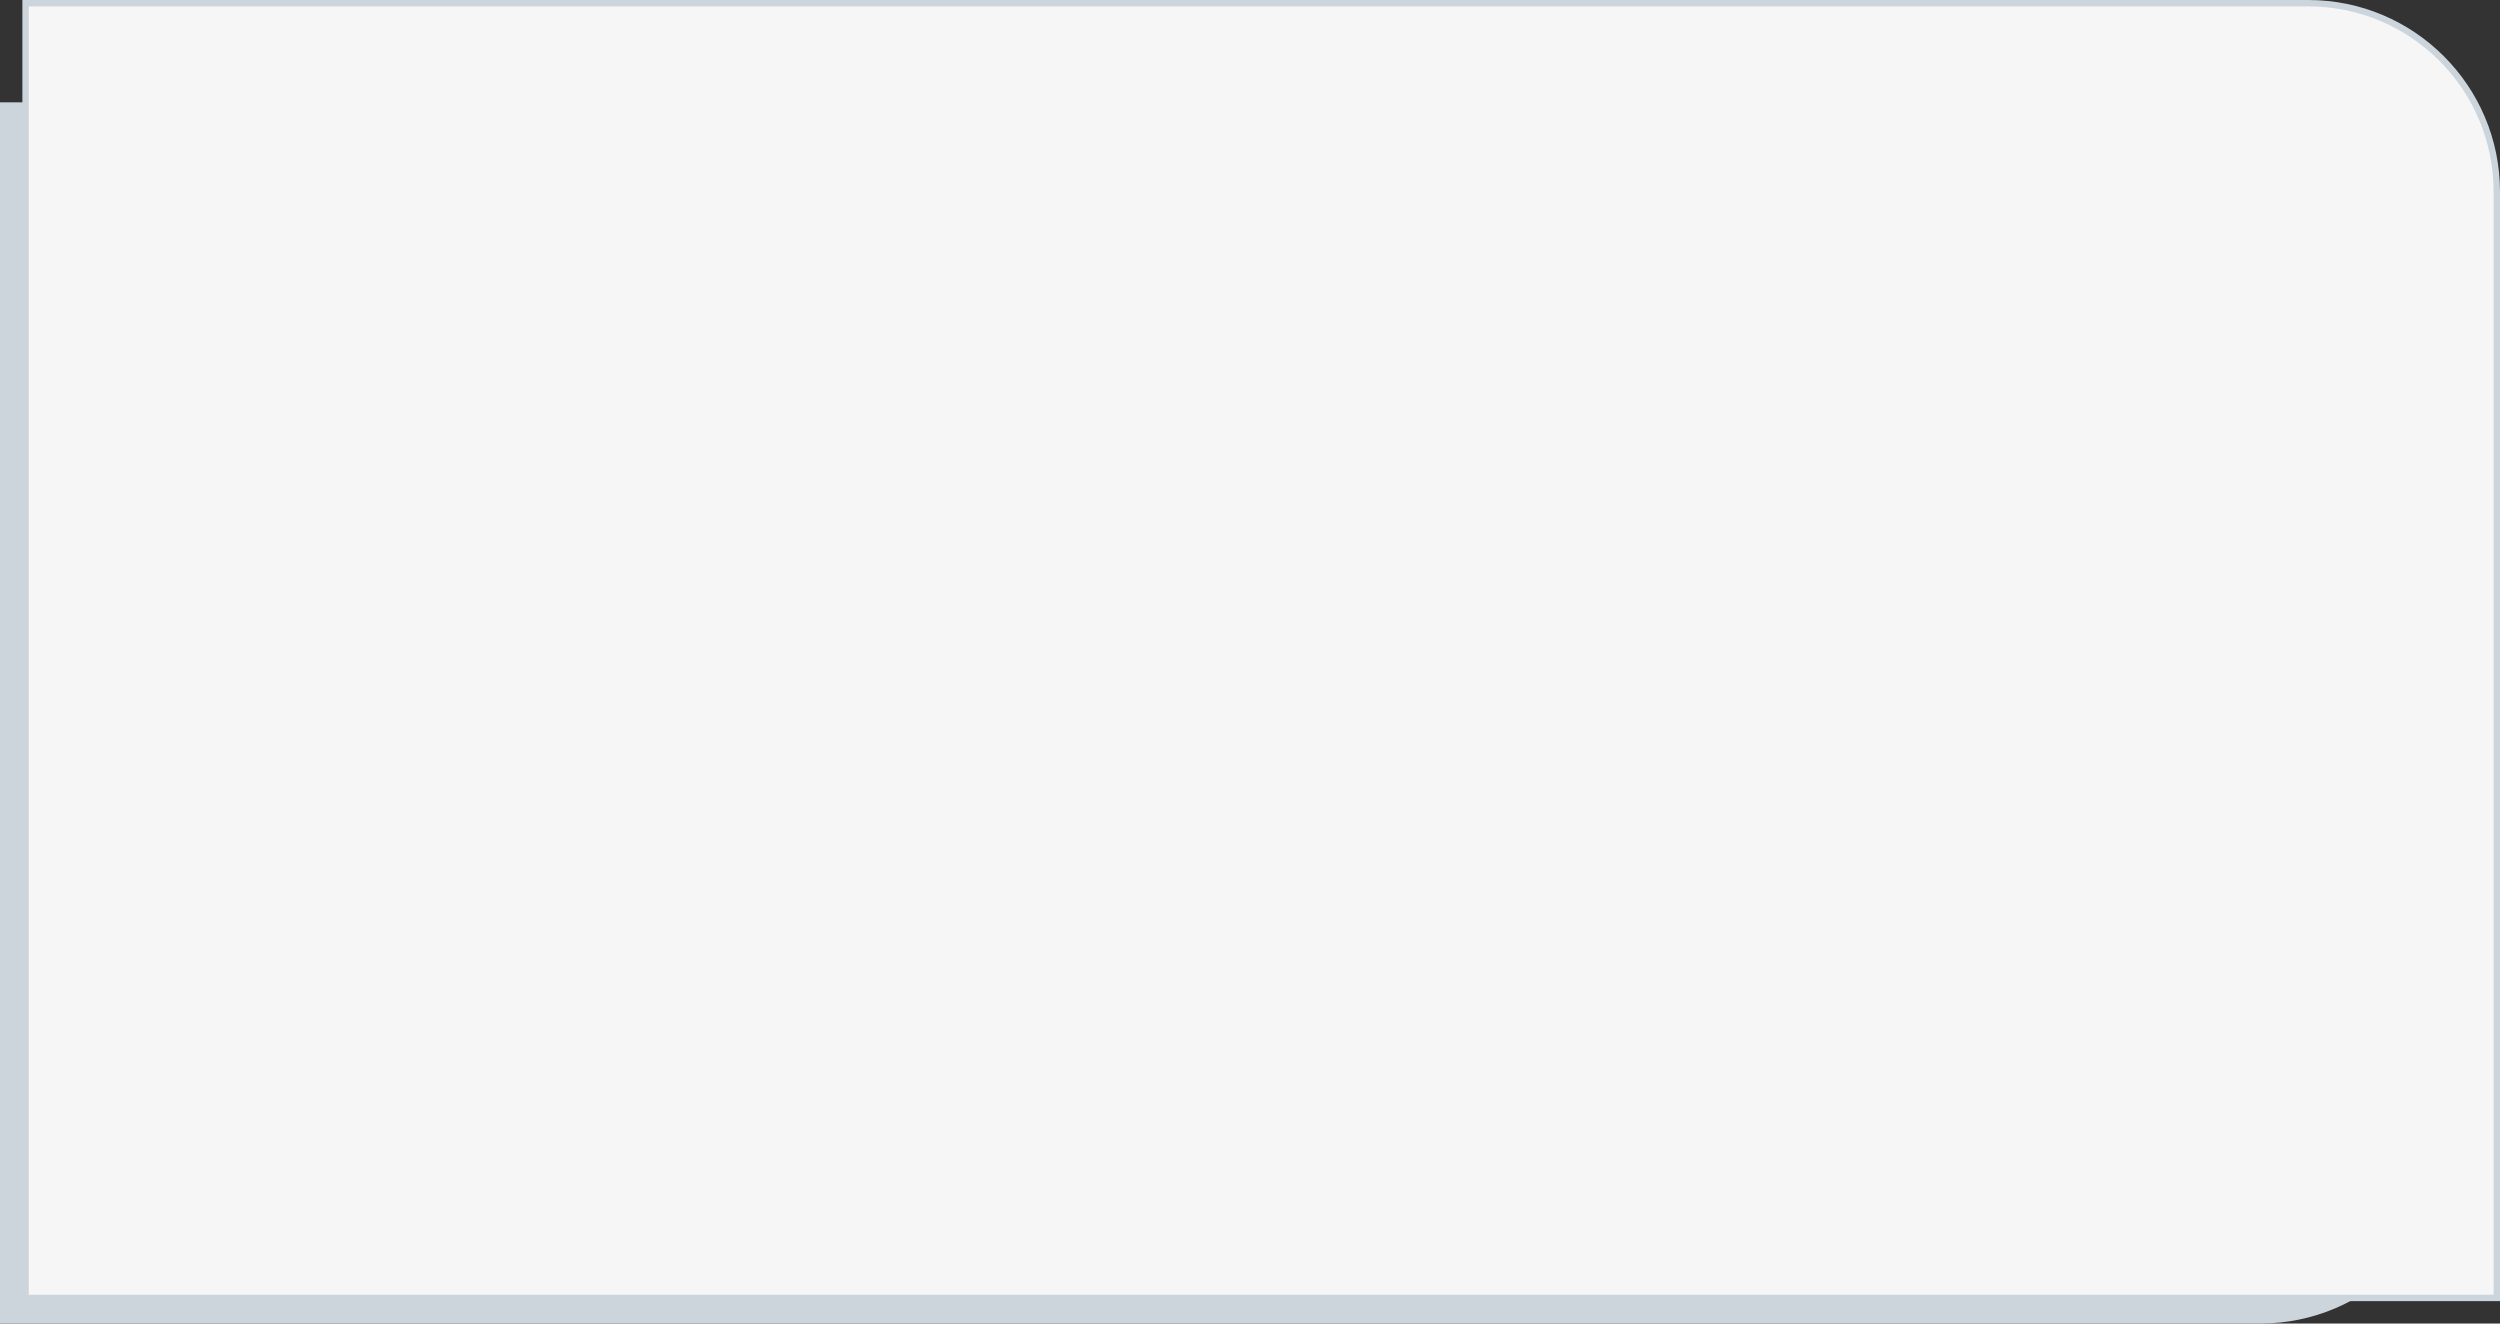
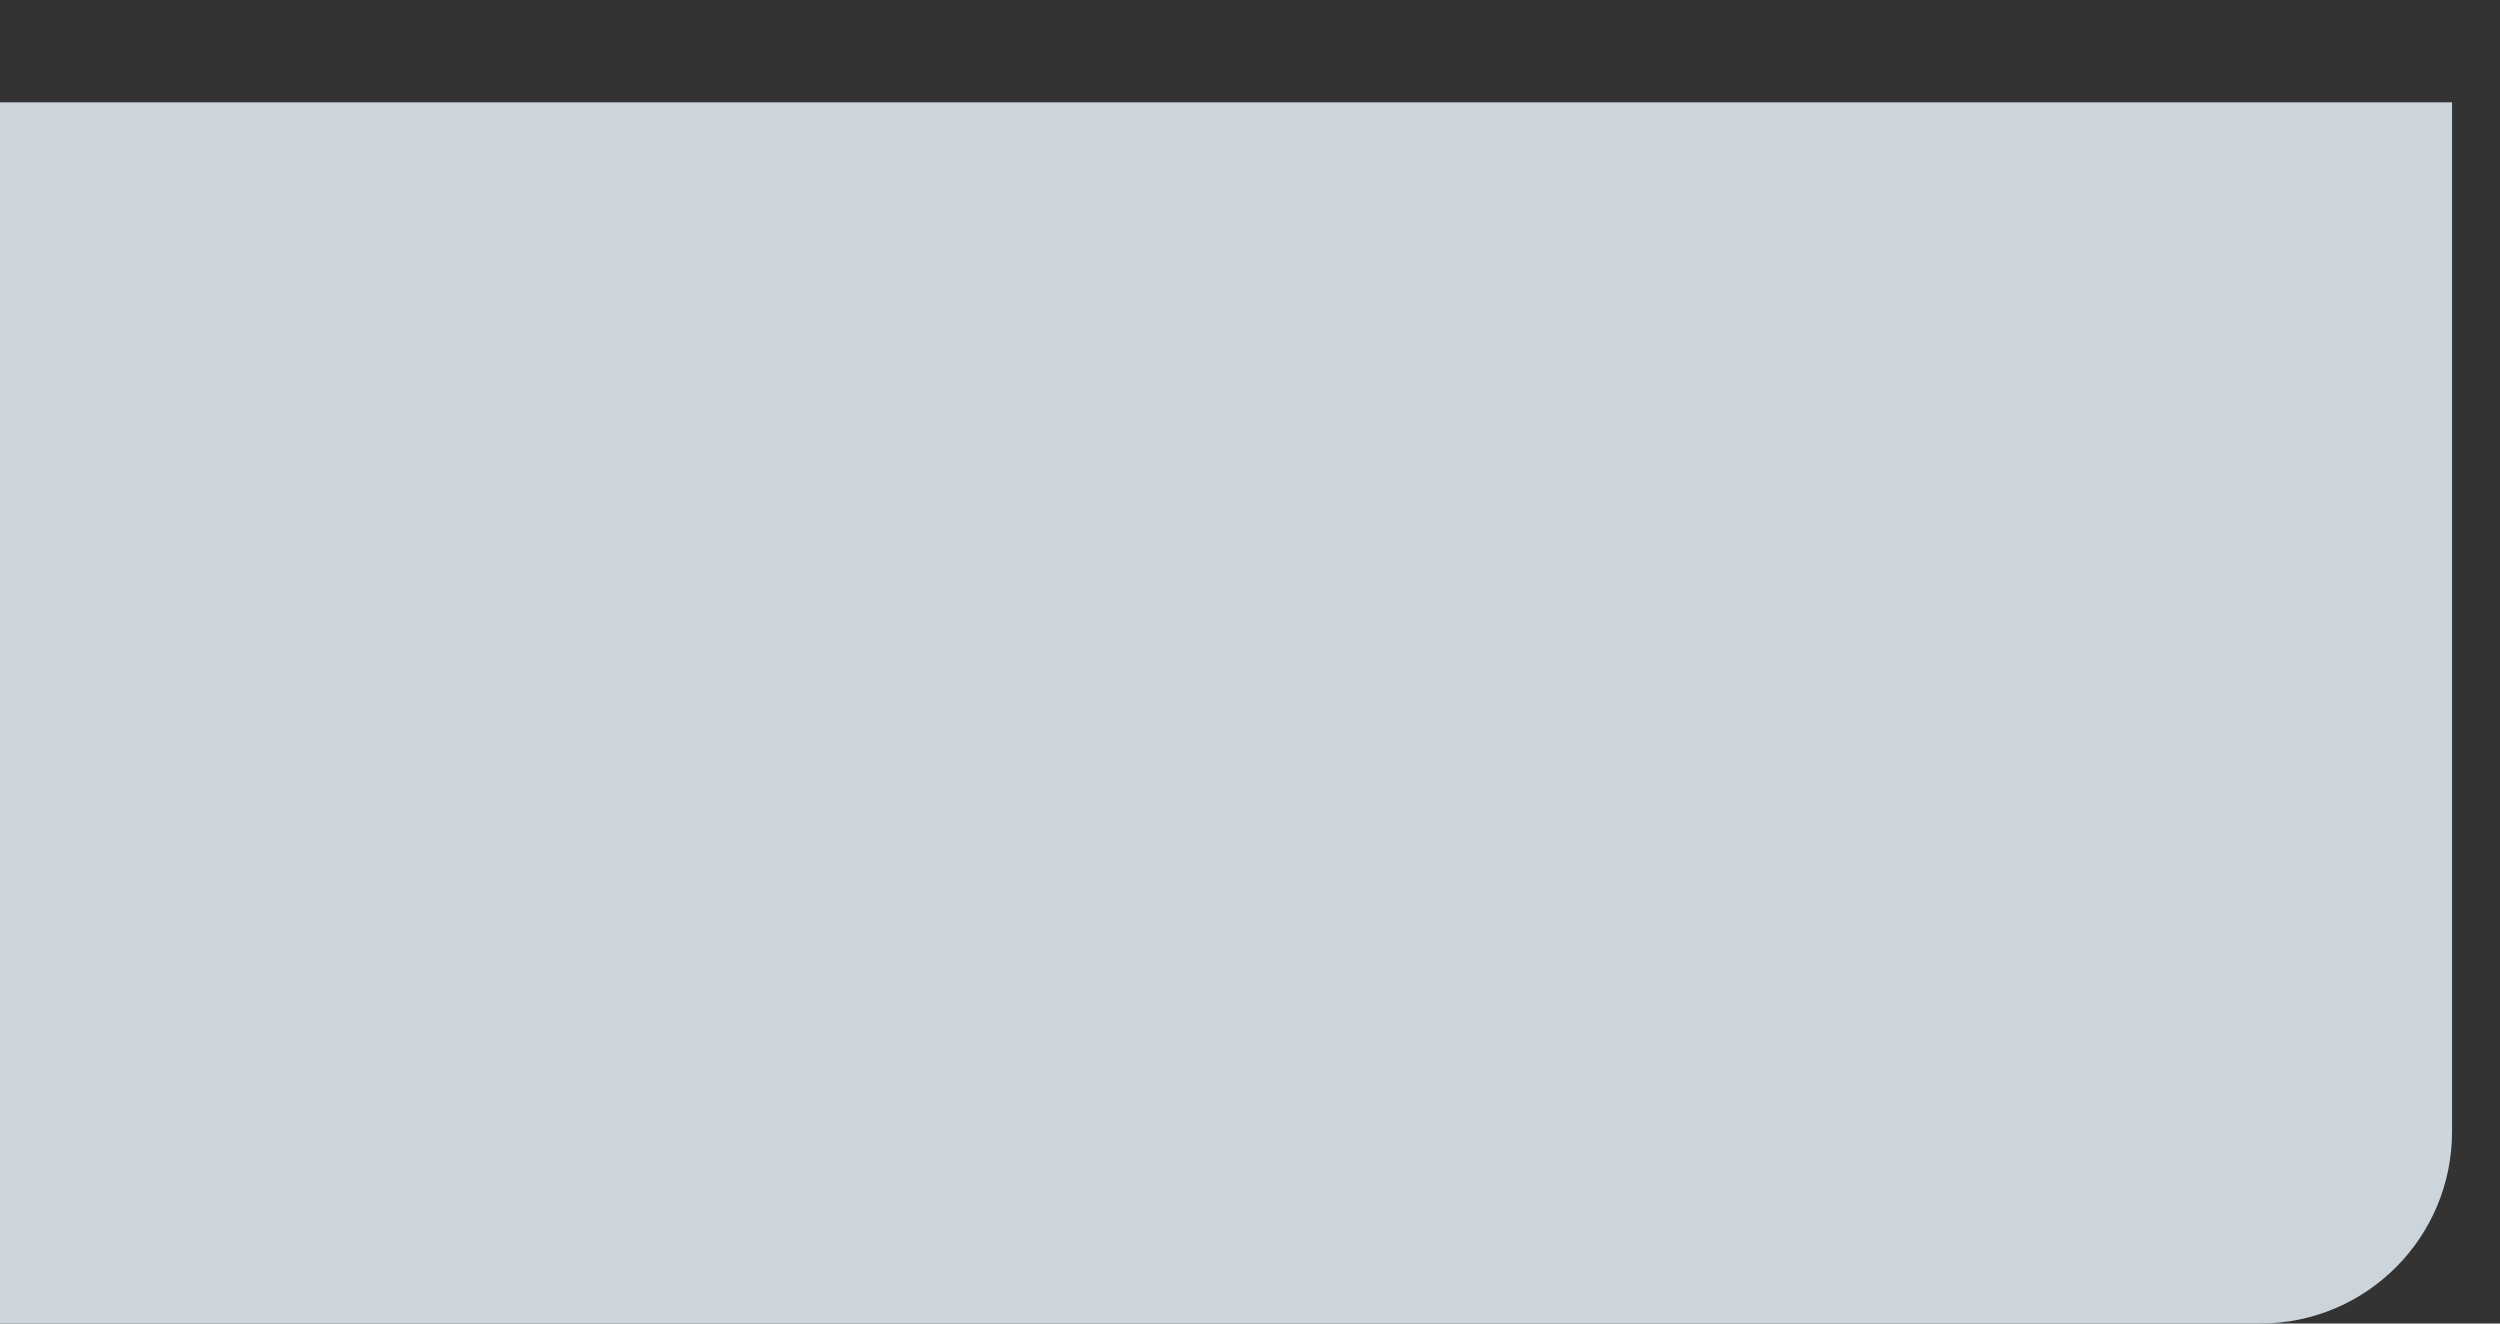
<svg xmlns="http://www.w3.org/2000/svg" width="782" height="414" viewBox="0 0 782 414" fill="none">
  <rect x="0" y="0" width="782" height="414" fill="#333333" stroke="none" />
  <path d="M0 414L0 32L767 32V354C767 387.137 740.137 414 707 414L0 414Z" fill="#CCD5DC" />
-   <path d="M8 1H722C754.585 1 781 27.415 781 59.999V406H8V1Z" fill="#F6F6F6" stroke="#CCD5DC" stroke-width="2" />
</svg>